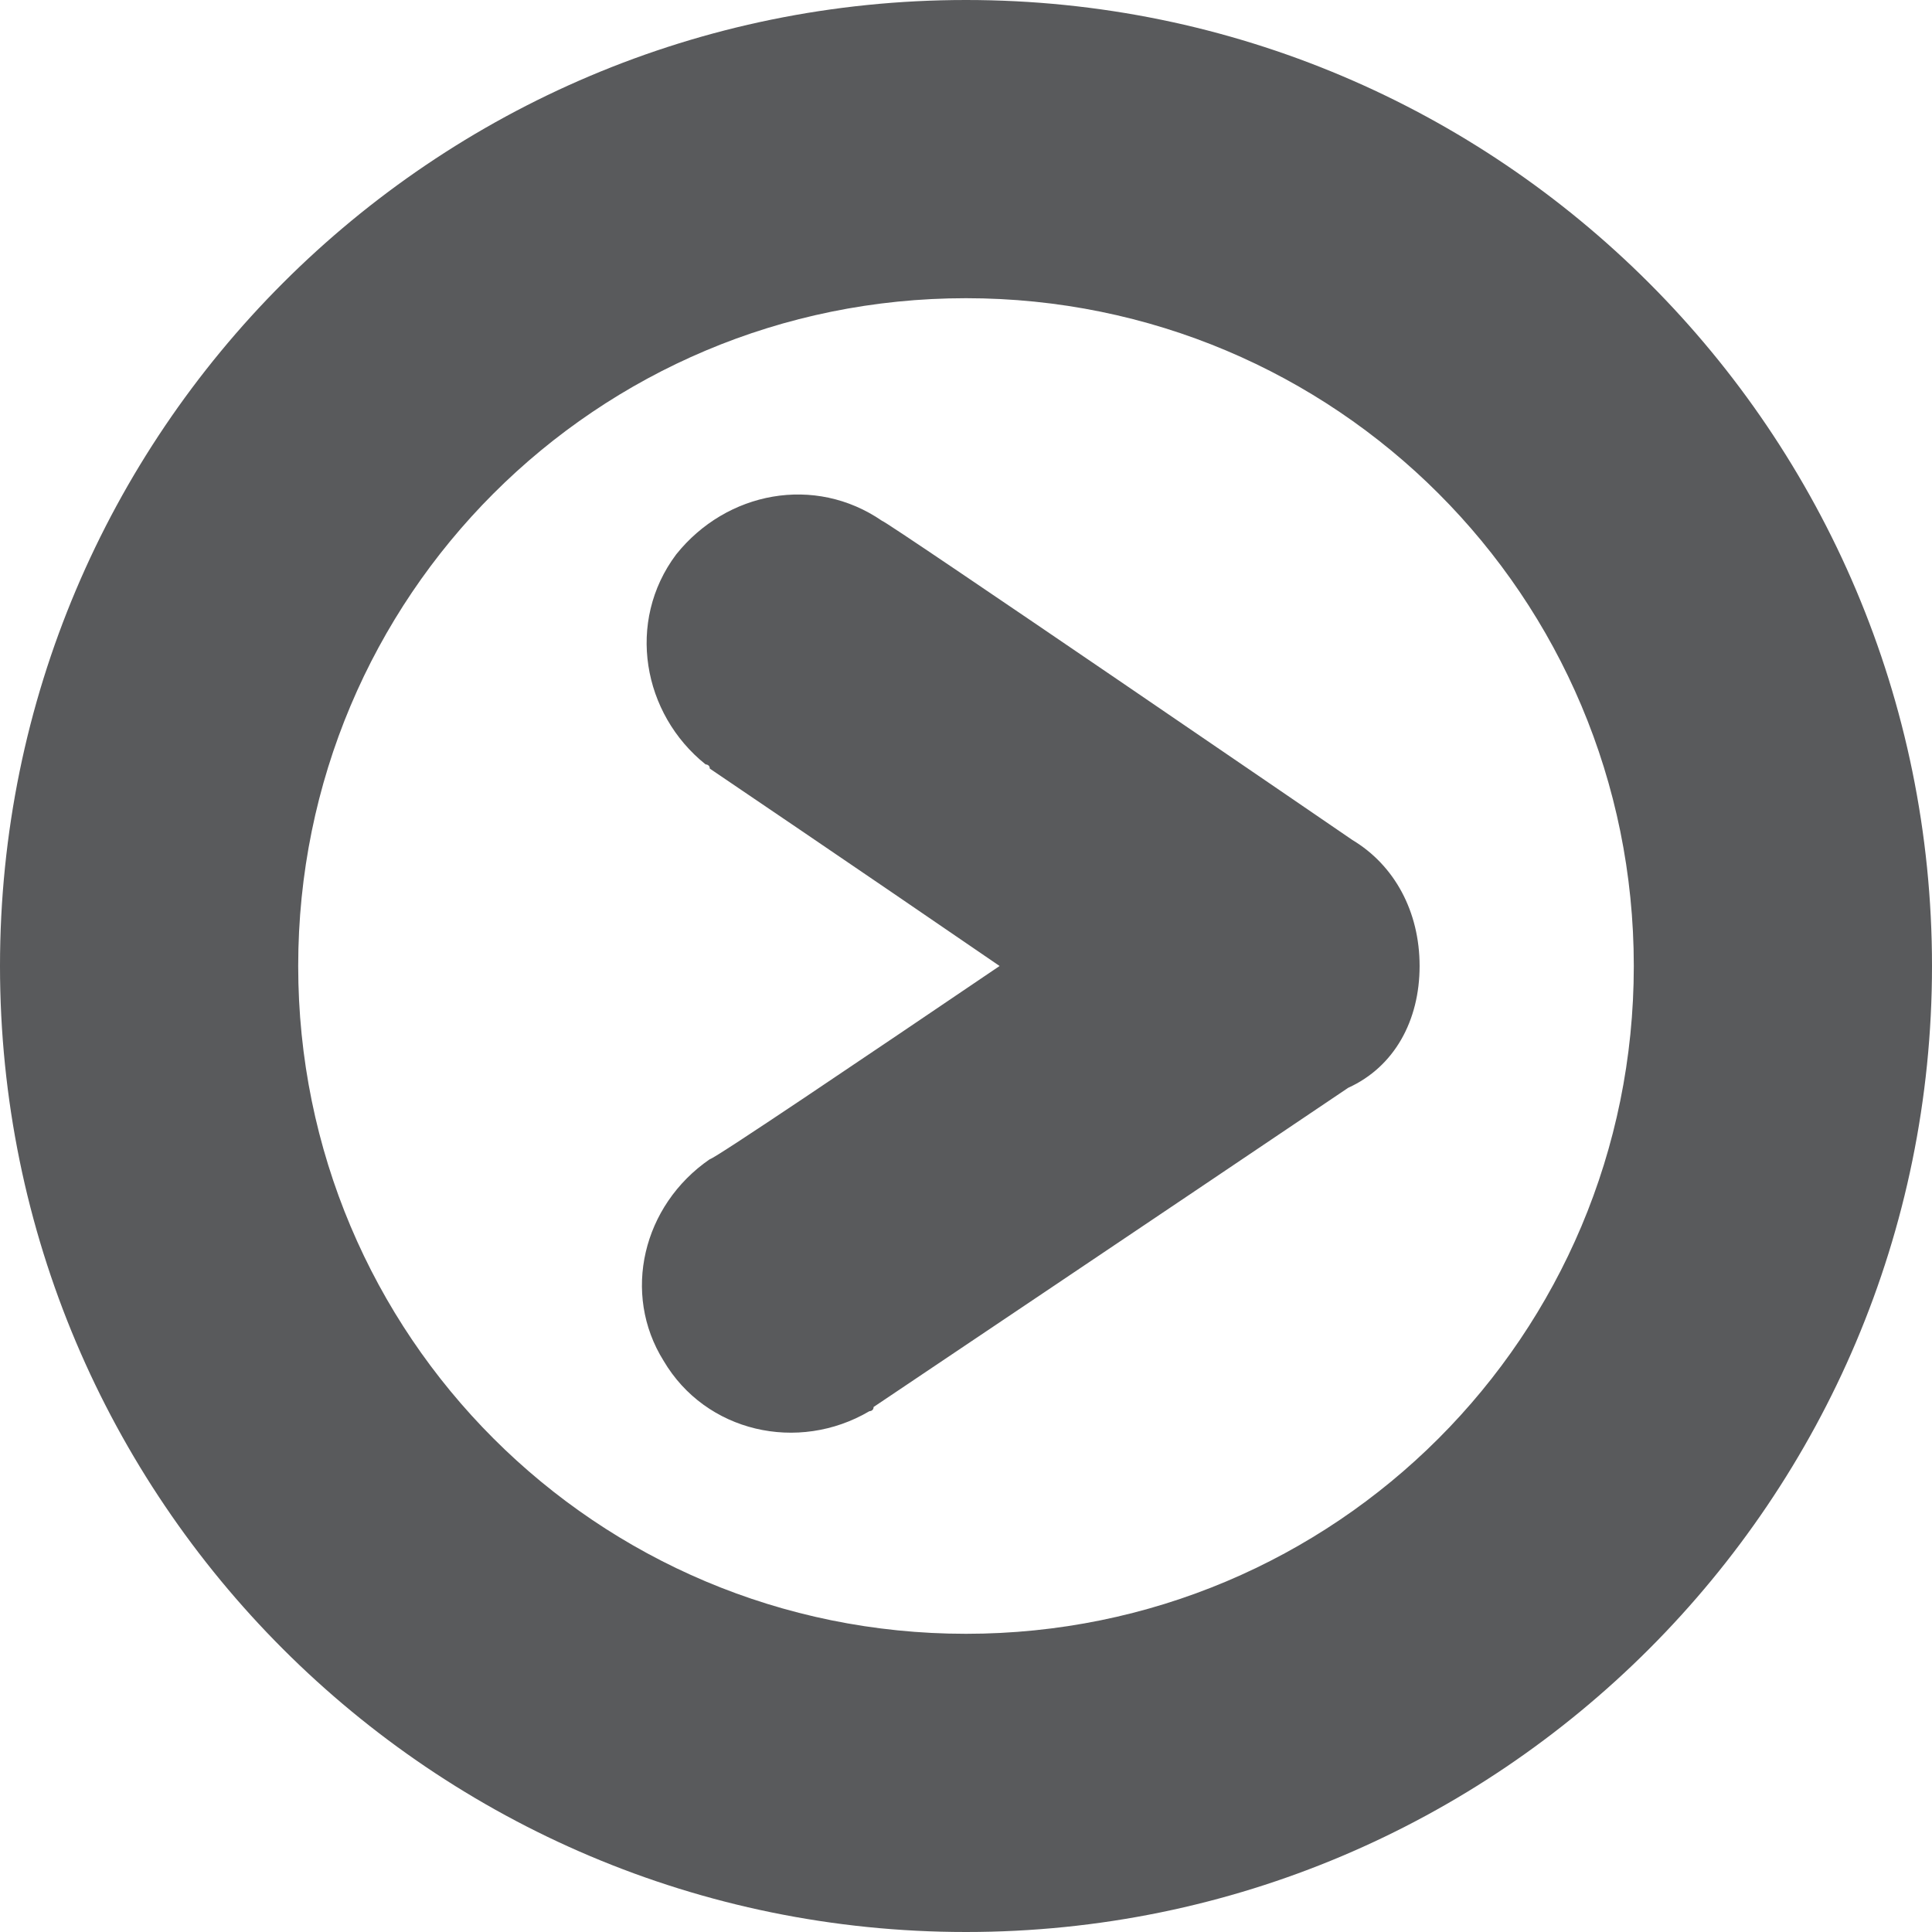
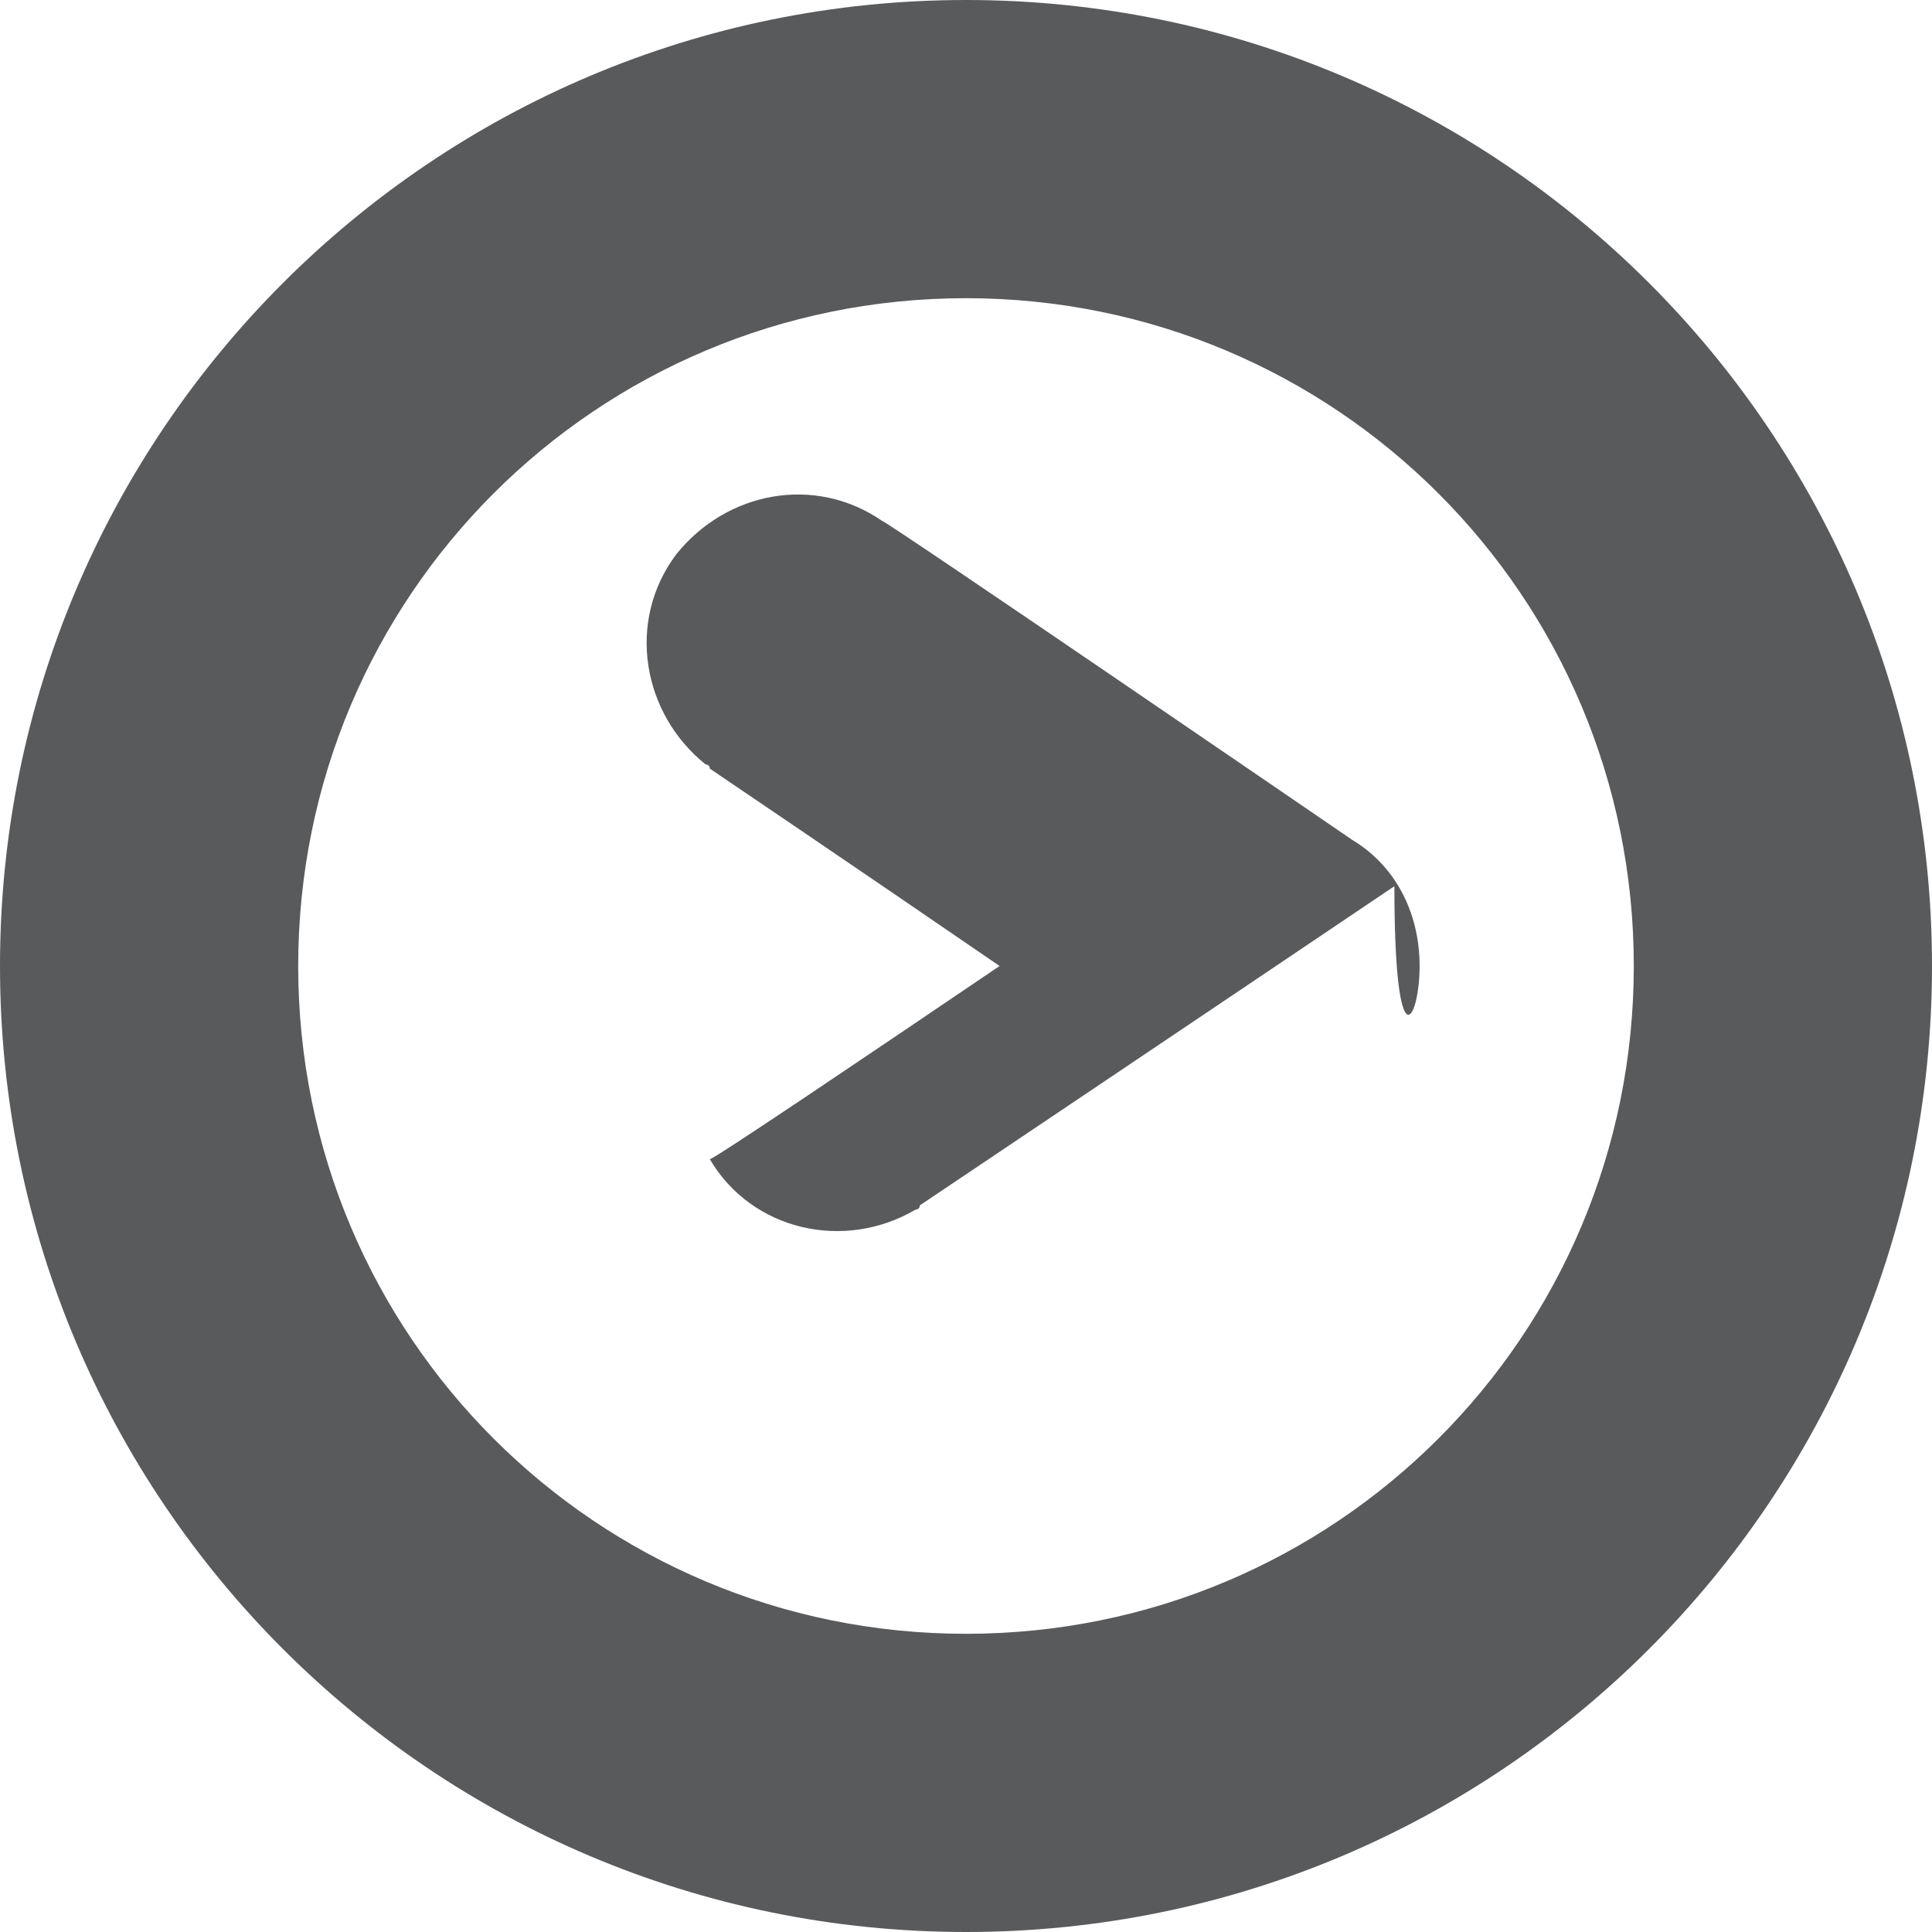
<svg xmlns="http://www.w3.org/2000/svg" version="1.1" x="0px" y="0px" width="46px" height="46px" viewBox="0 0 46 46" style="enable-background:new 0 0 46 46;" xml:space="preserve">
-   <path fill="#595A5C" d="M38.9,23c0,8.8-7.1,15.9-15.9,15.9S7.1,31.8,7.1,23S14.2,7.1,23,7.1S38.9,14.2,38.9,23z M23,0  C10.3,0,0,10.3,0,23s10.3,23,23,23s23-10.3,23-23S35.7,0,23,0z M33.8,23c0-1.3-0.6-2.4-1.6-3l0,0c0,0-11.1-7.6-11.2-7.6l0,0  c-1.6-1.1-3.7-0.7-4.9,0.8c-1.2,1.6-0.8,3.8,0.7,5c0,0,0.1,0,0.1,0.1l0,0c0,0,3.4,2.3,6.9,4.7c-3.1,2.1-6.8,4.6-6.9,4.6l0,0  c-1.6,1.1-2.1,3.2-1.1,4.8c1,1.7,3.2,2.2,4.9,1.2c0,0,0.1,0,0.1-0.1l0,0c0,0,7-4.7,11.3-7.6l0,0C33.2,25.4,33.8,24.3,33.8,23z" />
+   <path fill="#595A5C" d="M38.9,23c0,8.8-7.1,15.9-15.9,15.9S7.1,31.8,7.1,23S14.2,7.1,23,7.1S38.9,14.2,38.9,23z M23,0  C10.3,0,0,10.3,0,23s10.3,23,23,23s23-10.3,23-23S35.7,0,23,0z M33.8,23c0-1.3-0.6-2.4-1.6-3l0,0c0,0-11.1-7.6-11.2-7.6l0,0  c-1.6-1.1-3.7-0.7-4.9,0.8c-1.2,1.6-0.8,3.8,0.7,5c0,0,0.1,0,0.1,0.1l0,0c0,0,3.4,2.3,6.9,4.7c-3.1,2.1-6.8,4.6-6.9,4.6l0,0  c1,1.7,3.2,2.2,4.9,1.2c0,0,0.1,0,0.1-0.1l0,0c0,0,7-4.7,11.3-7.6l0,0C33.2,25.4,33.8,24.3,33.8,23z" />
</svg>